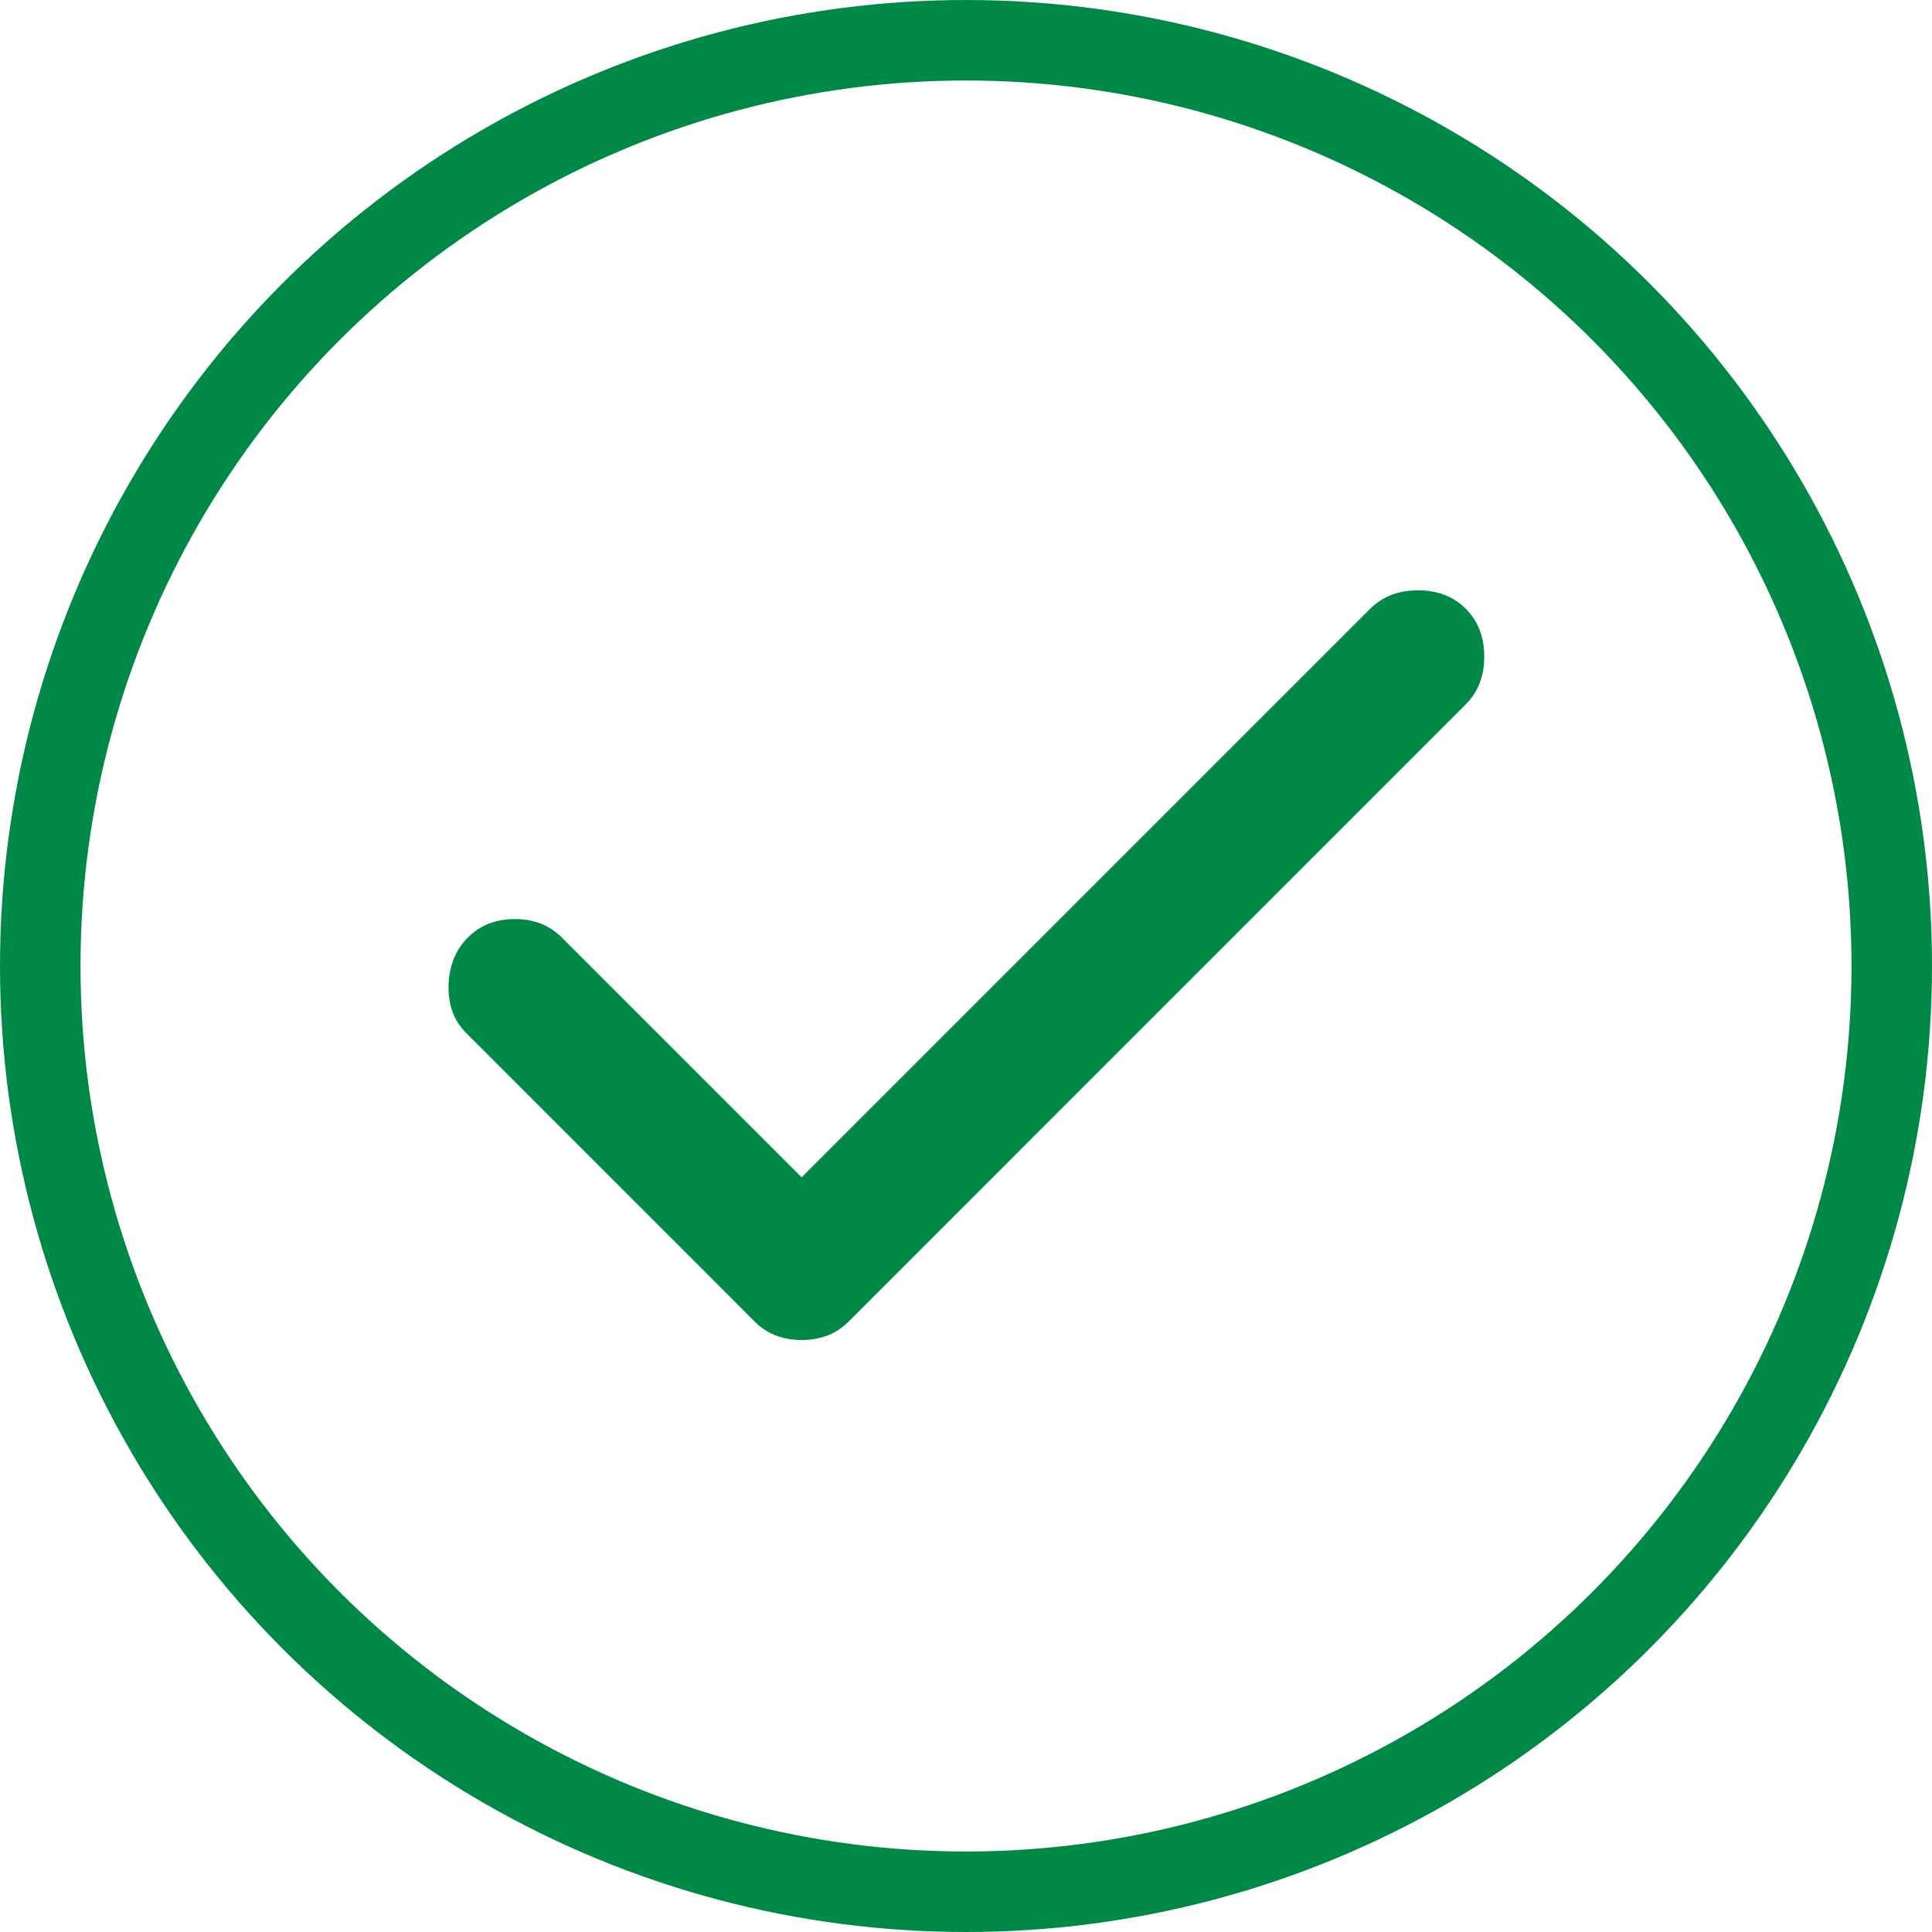
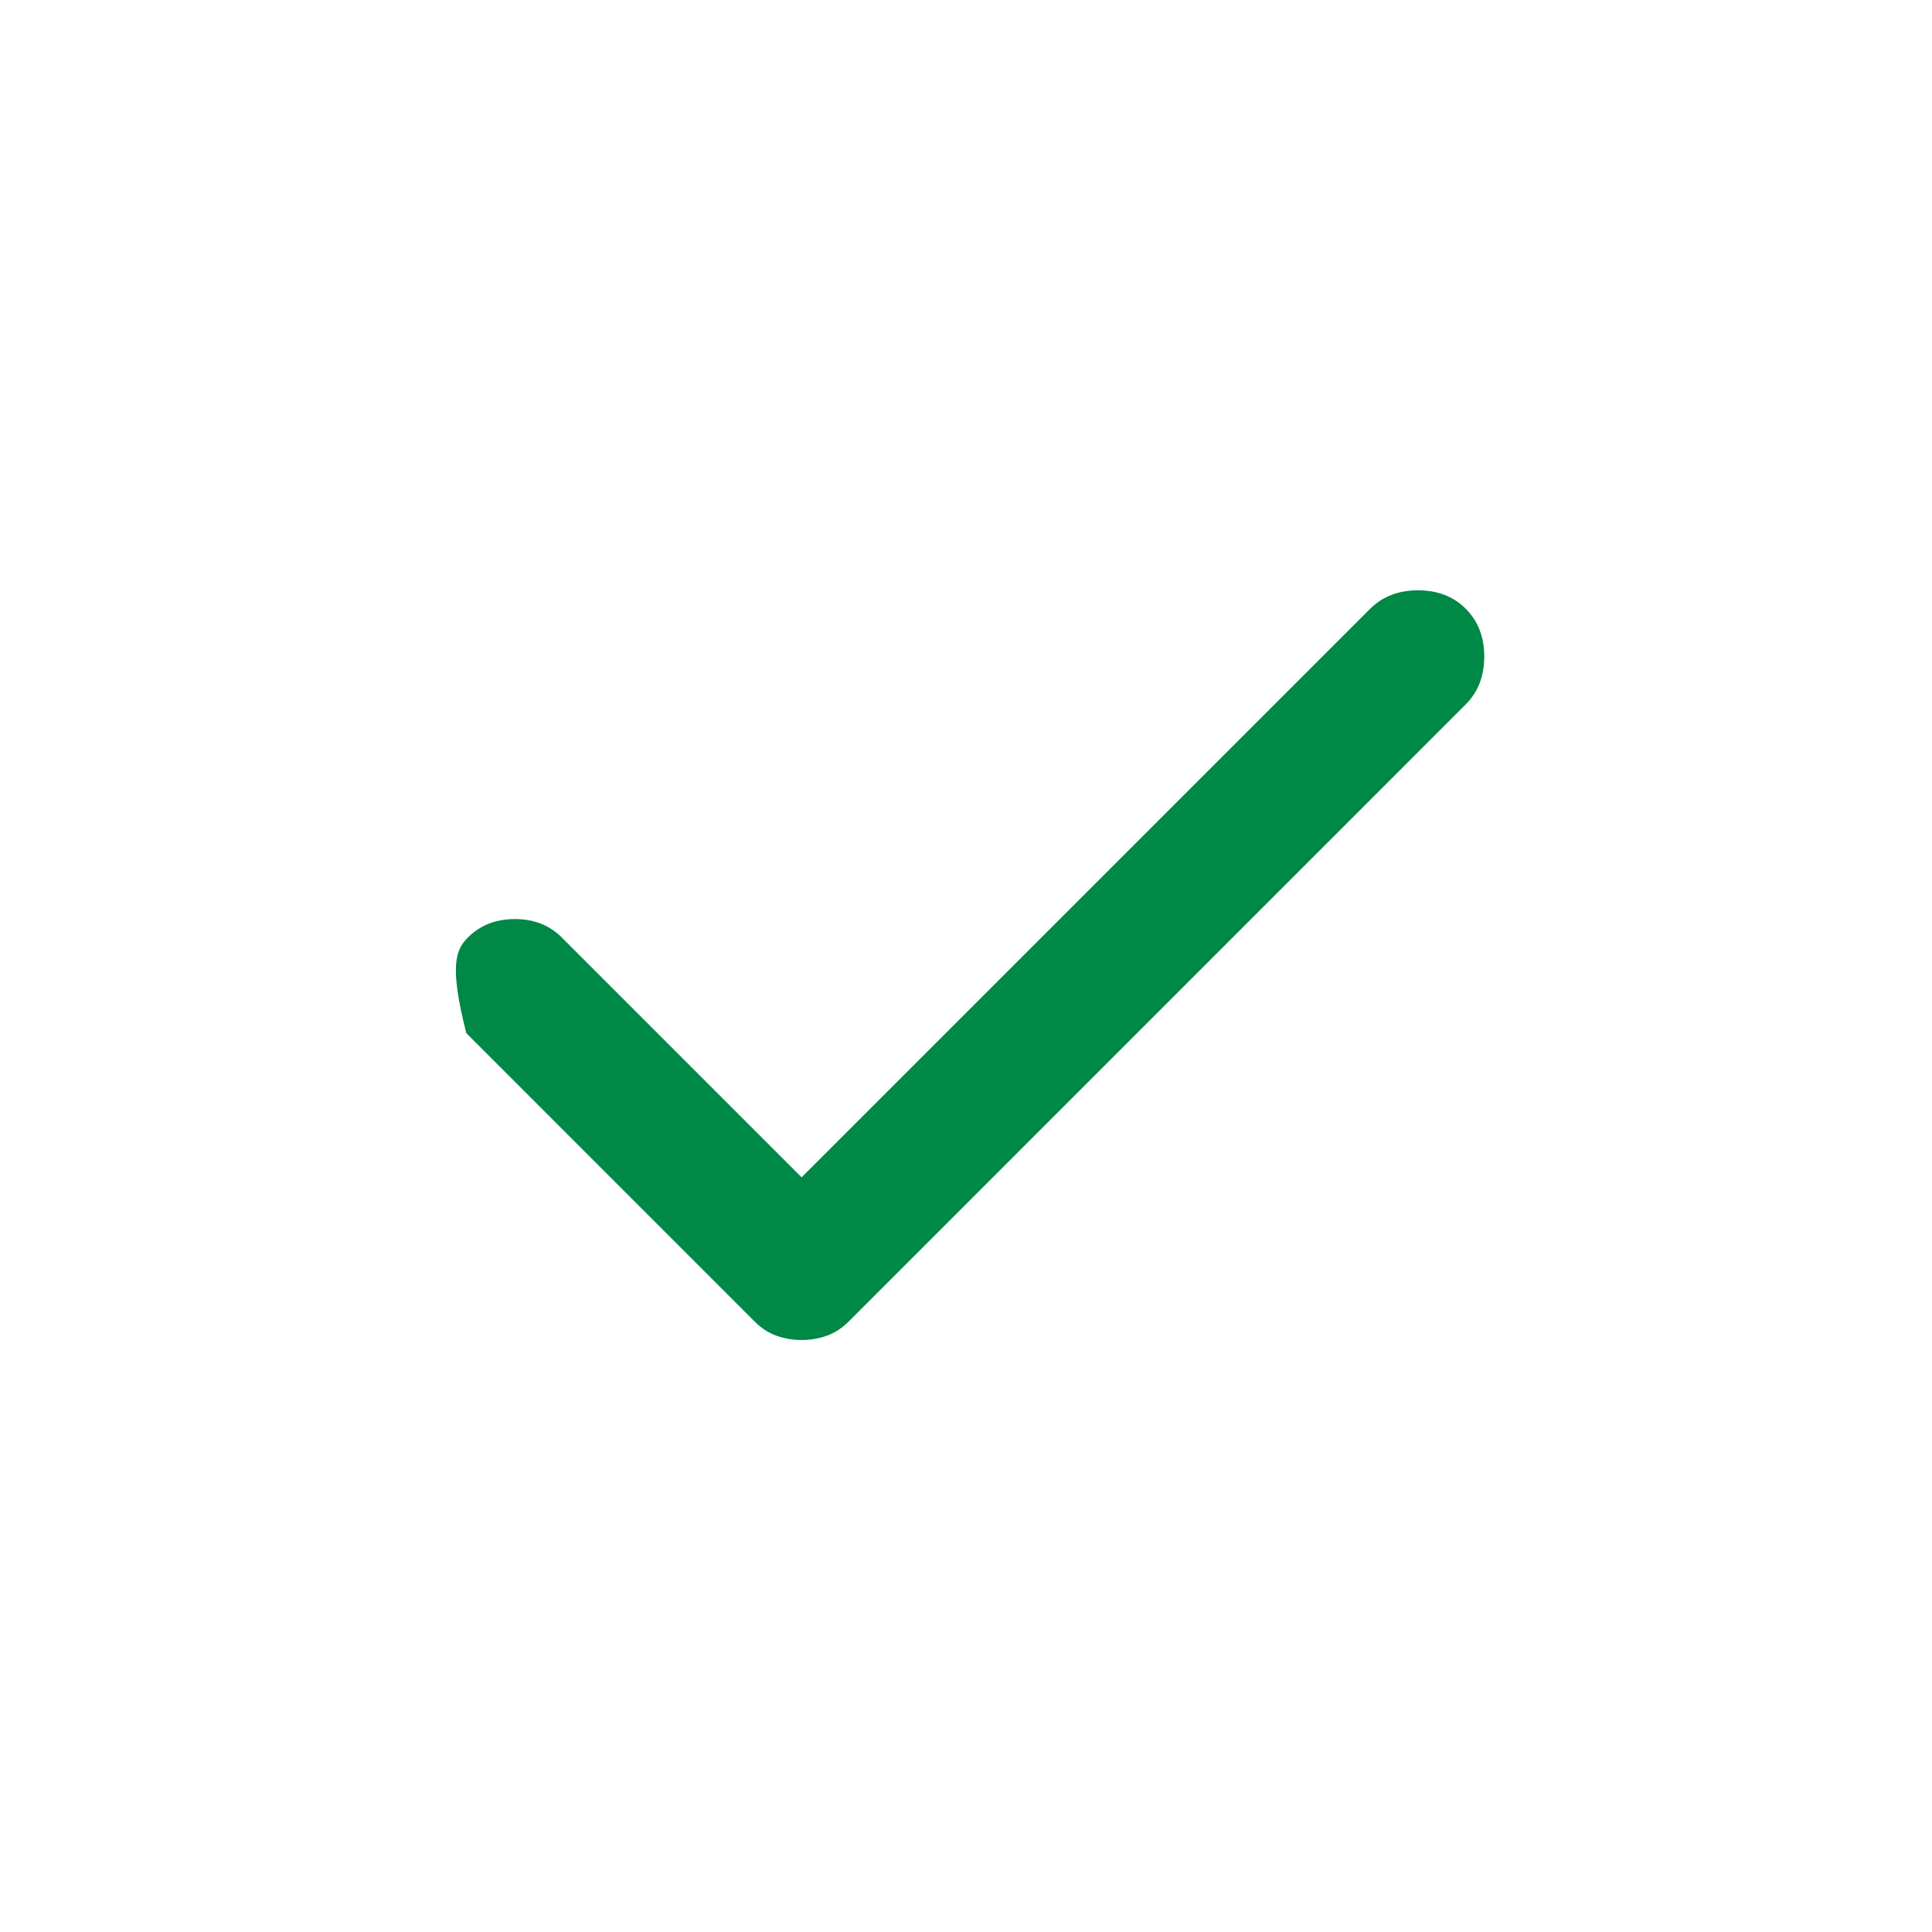
<svg xmlns="http://www.w3.org/2000/svg" width="24" height="24" viewBox="0 0 24 24" fill="none">
-   <circle cx="12" cy="12" r="11.5" stroke="#008847" />
-   <path d="M9.958 16.646C9.847 16.646 9.743 16.628 9.646 16.593C9.549 16.559 9.458 16.5 9.375 16.417L5.792 12.833C5.639 12.681 5.566 12.482 5.572 12.239C5.58 11.996 5.66 11.799 5.812 11.646C5.965 11.493 6.16 11.417 6.396 11.417C6.632 11.417 6.826 11.493 6.979 11.646L9.958 14.625L17.021 7.562C17.174 7.41 17.372 7.333 17.615 7.333C17.858 7.333 18.056 7.41 18.208 7.562C18.361 7.715 18.438 7.913 18.438 8.156C18.438 8.399 18.361 8.597 18.208 8.75L10.542 16.417C10.458 16.5 10.368 16.559 10.271 16.593C10.174 16.628 10.069 16.646 9.958 16.646Z" fill="#008847" />
+   <path d="M9.958 16.646C9.847 16.646 9.743 16.628 9.646 16.593C9.549 16.559 9.458 16.5 9.375 16.417L5.792 12.833C5.58 11.996 5.66 11.799 5.812 11.646C5.965 11.493 6.16 11.417 6.396 11.417C6.632 11.417 6.826 11.493 6.979 11.646L9.958 14.625L17.021 7.562C17.174 7.41 17.372 7.333 17.615 7.333C17.858 7.333 18.056 7.41 18.208 7.562C18.361 7.715 18.438 7.913 18.438 8.156C18.438 8.399 18.361 8.597 18.208 8.75L10.542 16.417C10.458 16.5 10.368 16.559 10.271 16.593C10.174 16.628 10.069 16.646 9.958 16.646Z" fill="#008847" />
</svg>